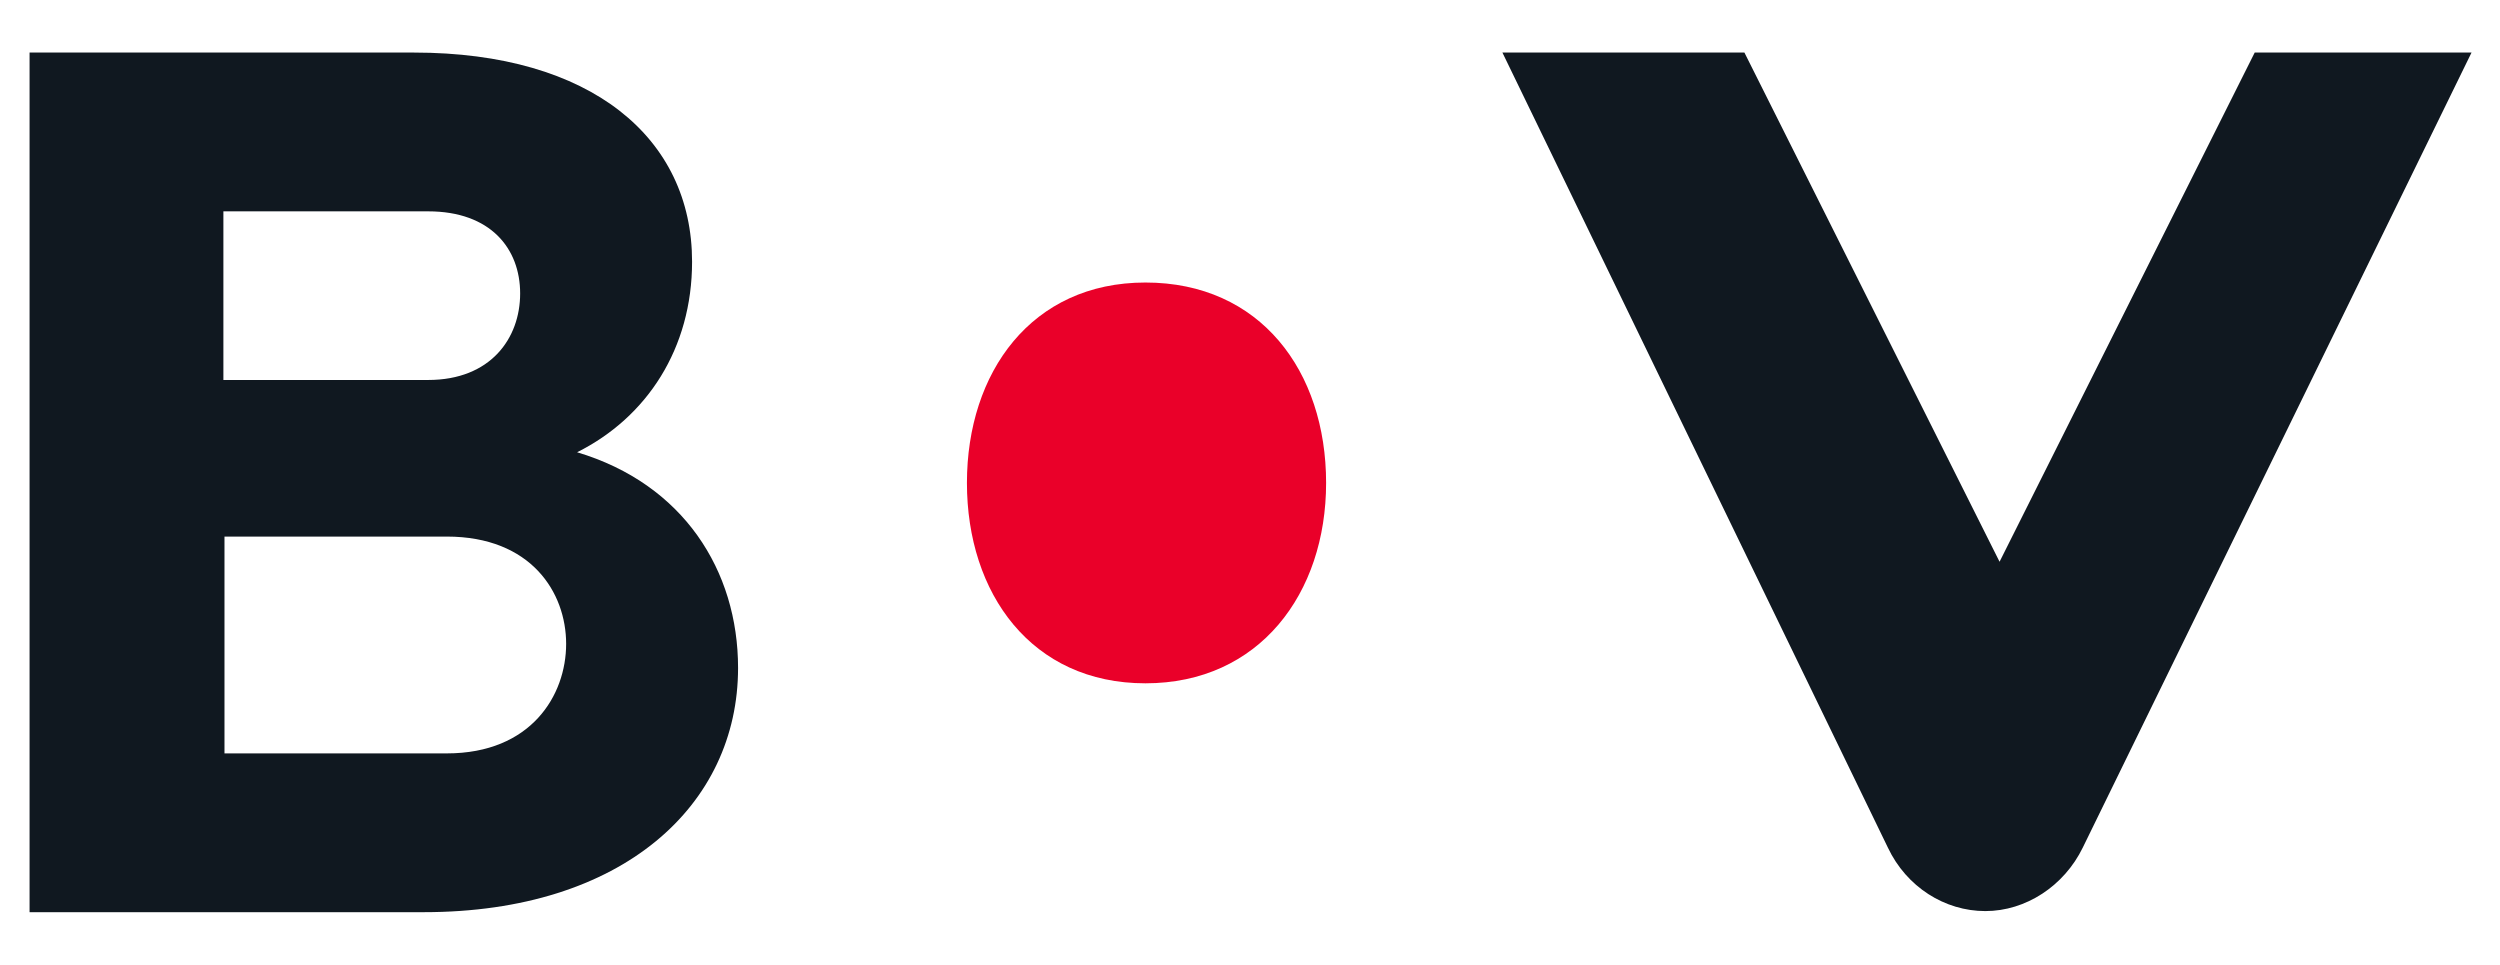
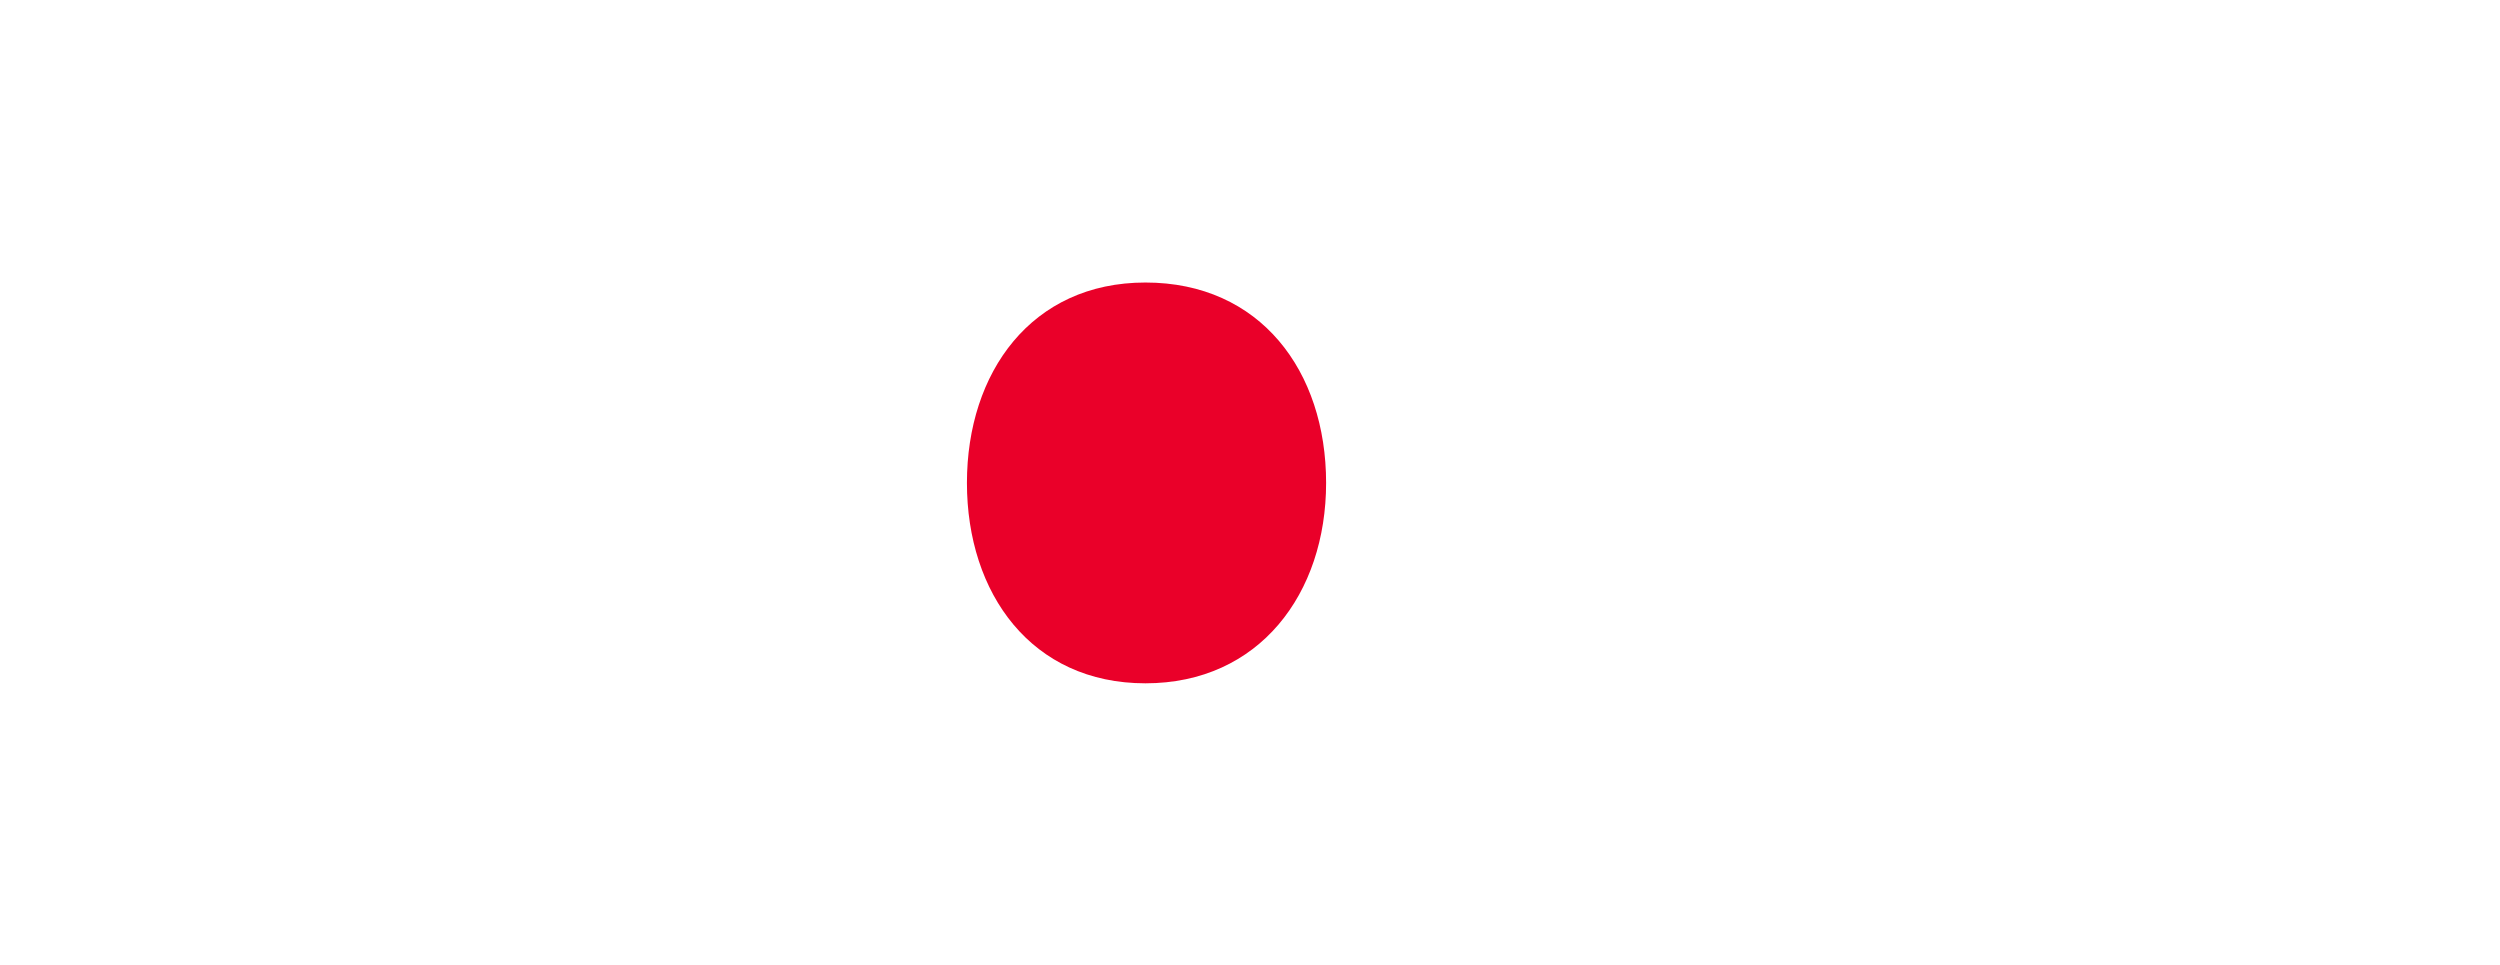
<svg xmlns="http://www.w3.org/2000/svg" version="1.1" id="BÖV_Logo_RGB" x="0px" y="0px" viewBox="0 0 228.3 88.1" style="enable-background:new 0 0 228.3 88.1;" xml:space="preserve">
  <style type="text/css">
	.st0{fill:#EA0029;}
	.st1{fill:#101820;}
</style>
  <g>
    <g>
      <path class="st0" d="M104.6,25.8c-10.4,0-16.3,8.2-16.3,18.3s5.9,18.3,16.3,18.3s16.5-8.2,16.5-18.3    C121.1,33.9,115.1,25.8,104.6,25.8z" />
      <g>
-         <path class="st1" d="M205.9,4.8l-23.3,46.5L159.3,4.8h-22.1l35.2,72.6c1.7,3.6,5.2,5.8,8.9,5.8s7.2-2.3,8.9-5.8l35.5-72.6     C225.7,4.8,205.9,4.8,205.9,4.8z" />
        <g>
-           <path class="st1" d="M38.7,83.3h-36V4.8h35.1c16.2,0,25.4,7.8,25.4,19.1c0,7.9-4.1,14.2-10.5,17.4c9.7,2.9,14.7,10.8,14.7,19.7      C67.4,73.5,56.9,83.3,38.7,83.3z M39.1,19.3H20.4v15.4c0,0,6.2,0,18.7,0c5.7,0,8.4-3.8,8.4-7.9S44.8,19.3,39.1,19.3z M40.8,49      c-8.4,0-20.3,0-20.3,0v19.8h20.3c7.7,0,10.9-5.3,10.9-10C51.7,54.1,48.5,49,40.8,49z" />
-         </g>
+           </g>
      </g>
    </g>
  </g>
</svg>